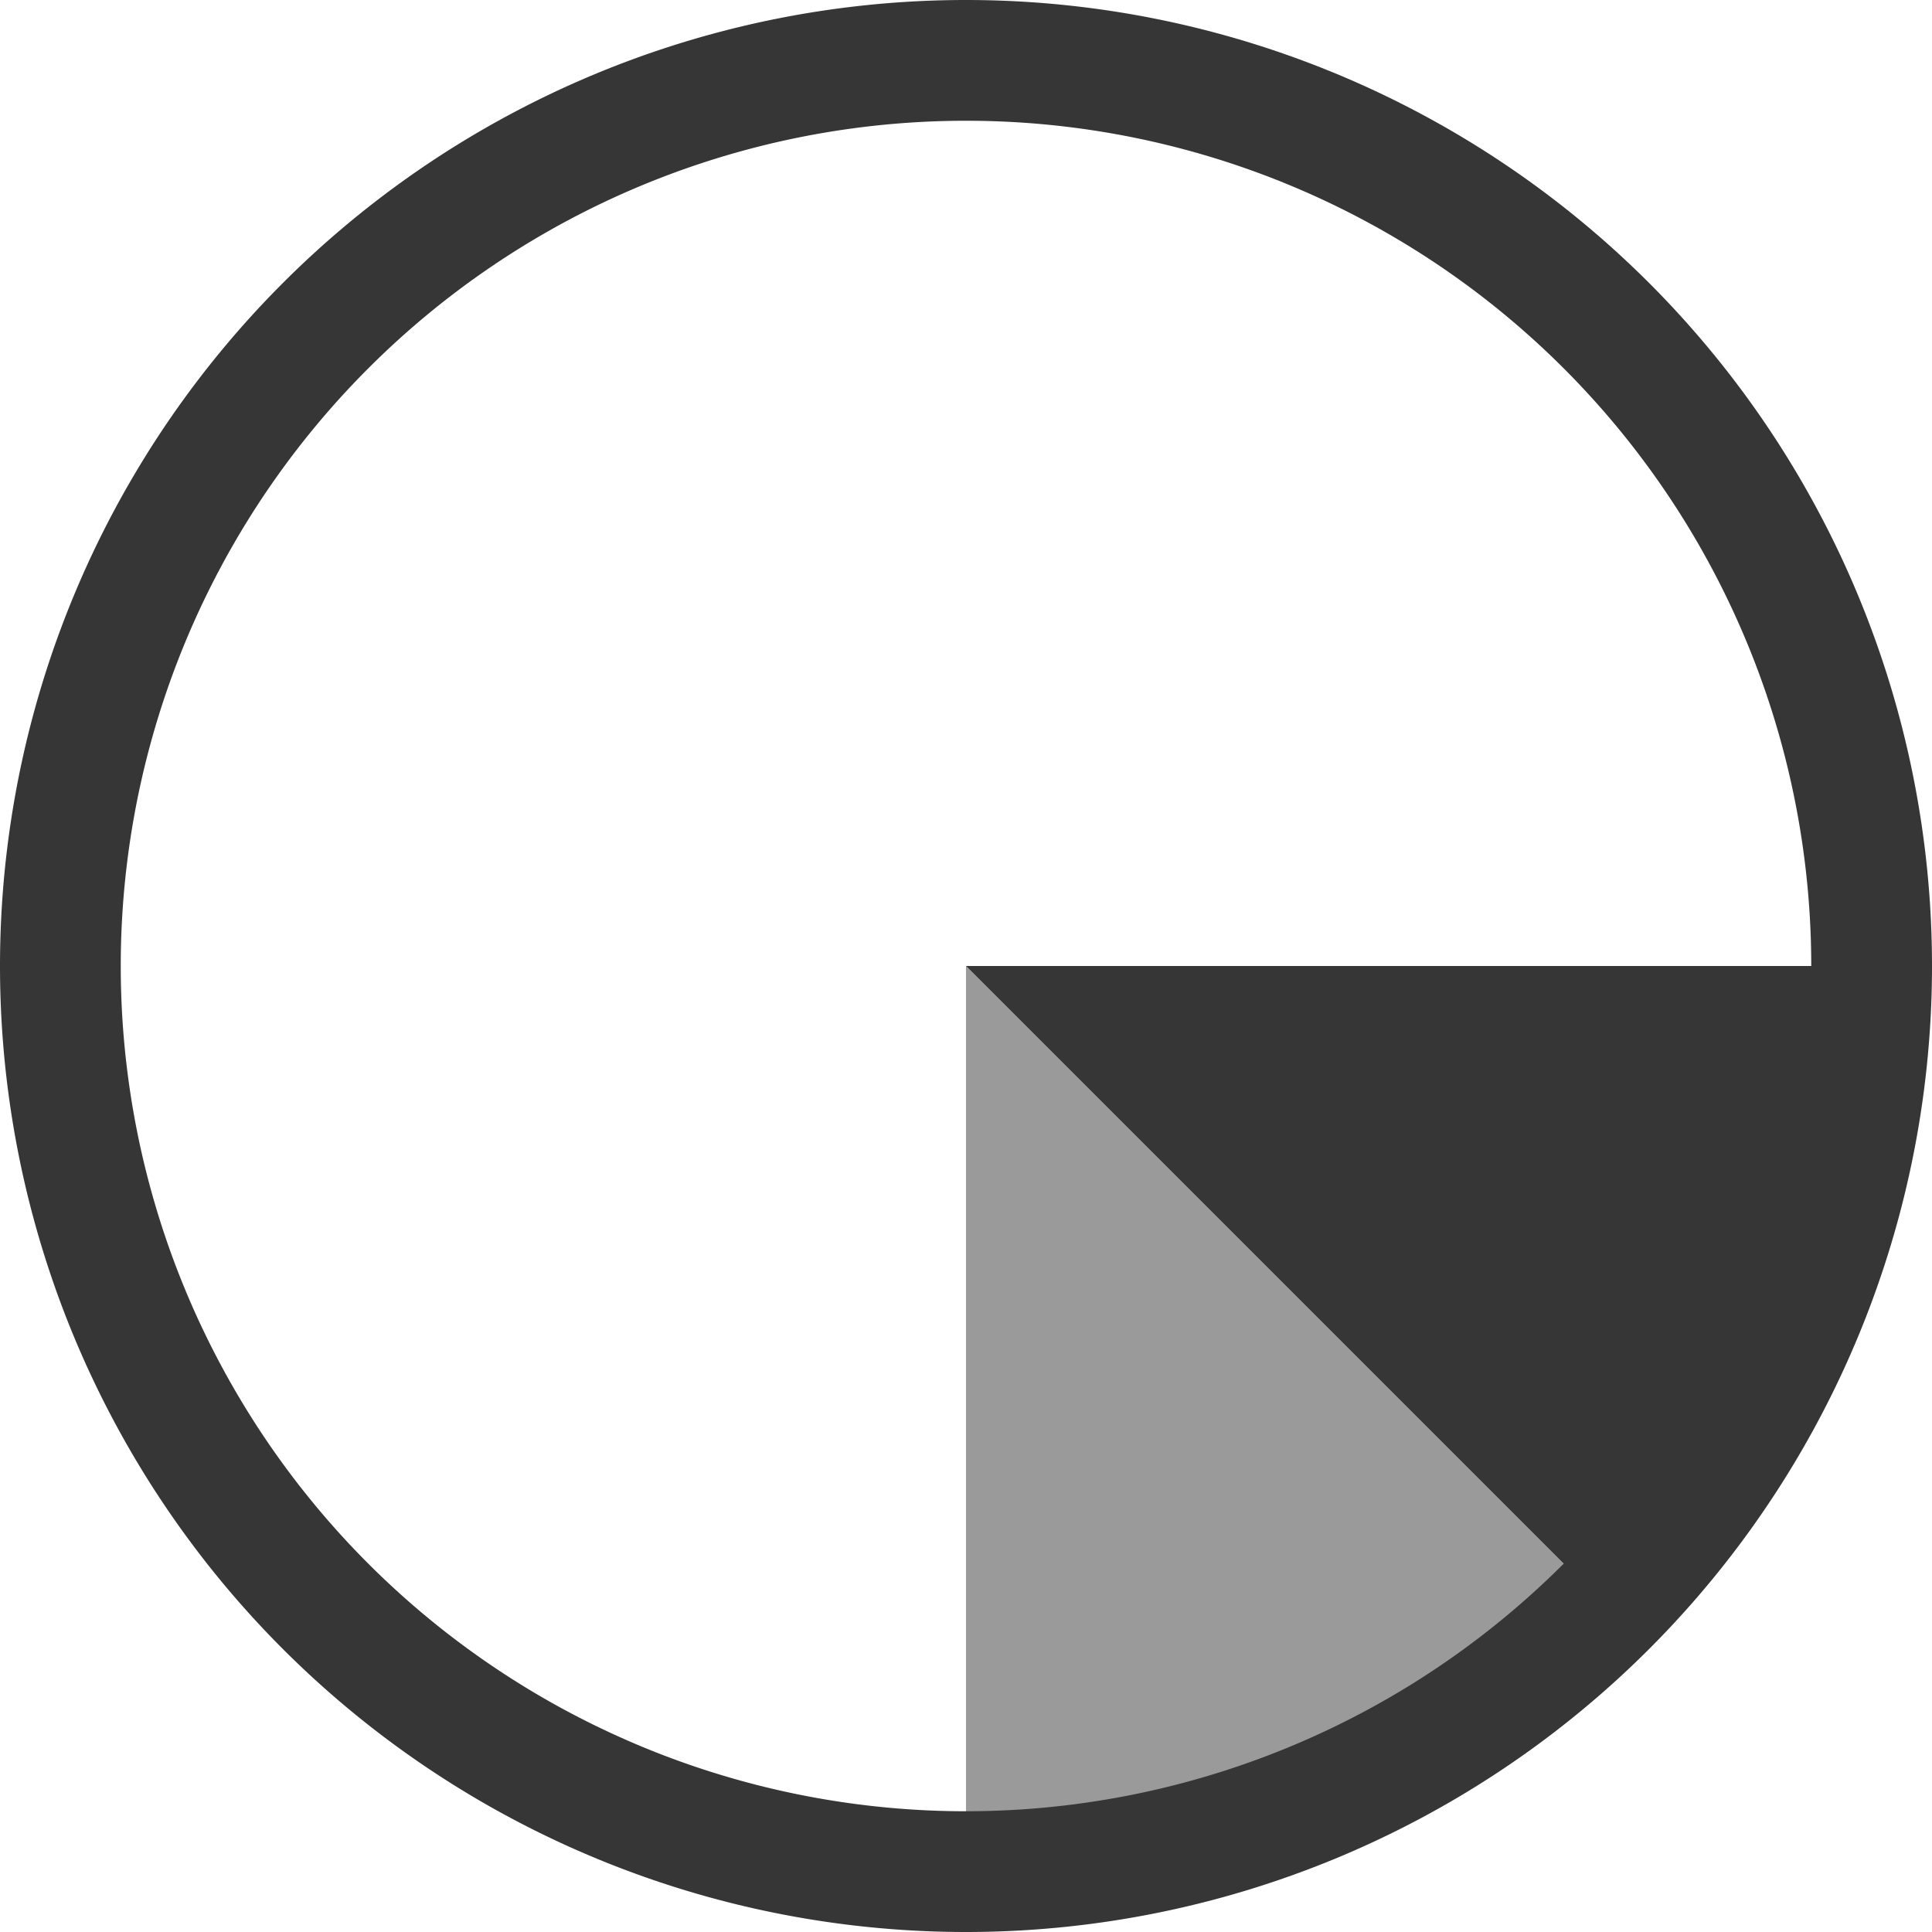
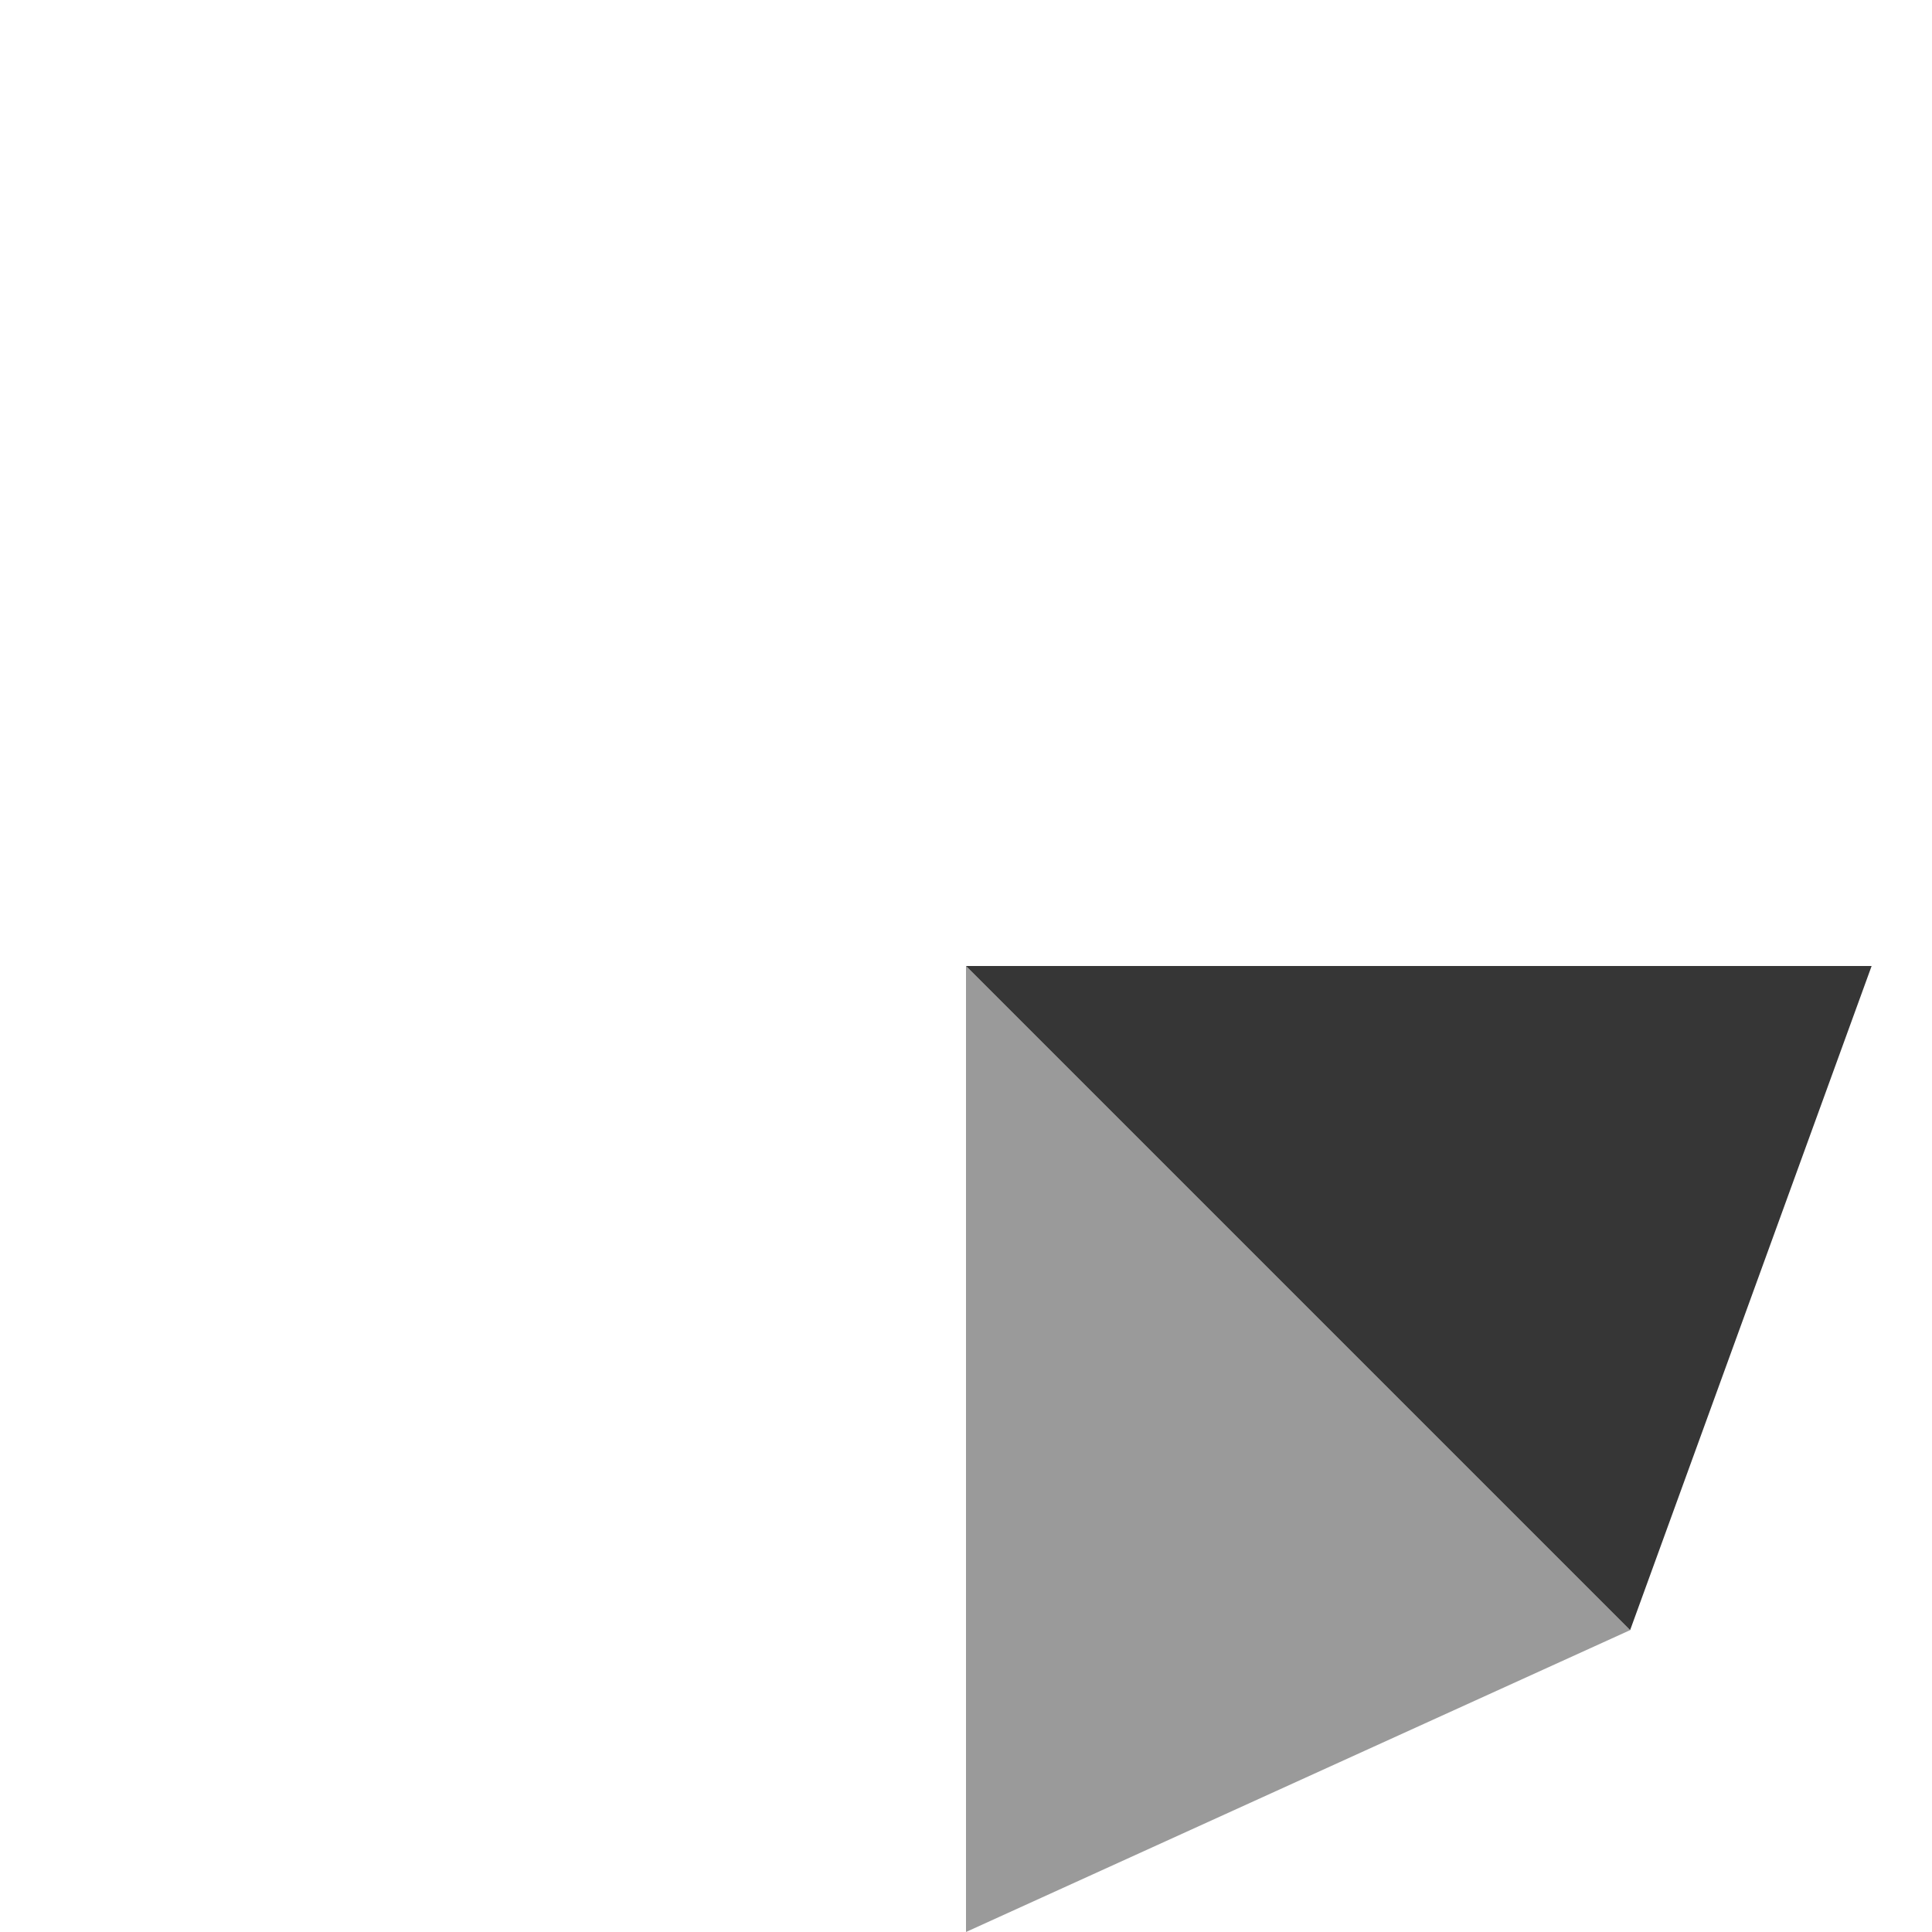
<svg xmlns="http://www.w3.org/2000/svg" height="16" width="16">
  <g fill="#363636">
-     <path d="M8 0a8 8 0 00-8 8 8 8 0 008 8 8 8 0 008-8 8 8 0 00-8-8zm0 1a7 7 0 017 7 7 7 0 01-7 7 7 7 0 01-7-7 7 7 0 017-7z" />
    <path d="M8 8v8l5.5-2.5z" opacity=".5" />
    <path d="M8 8l5.5 5.5 2-5.5z" />
  </g>
</svg>